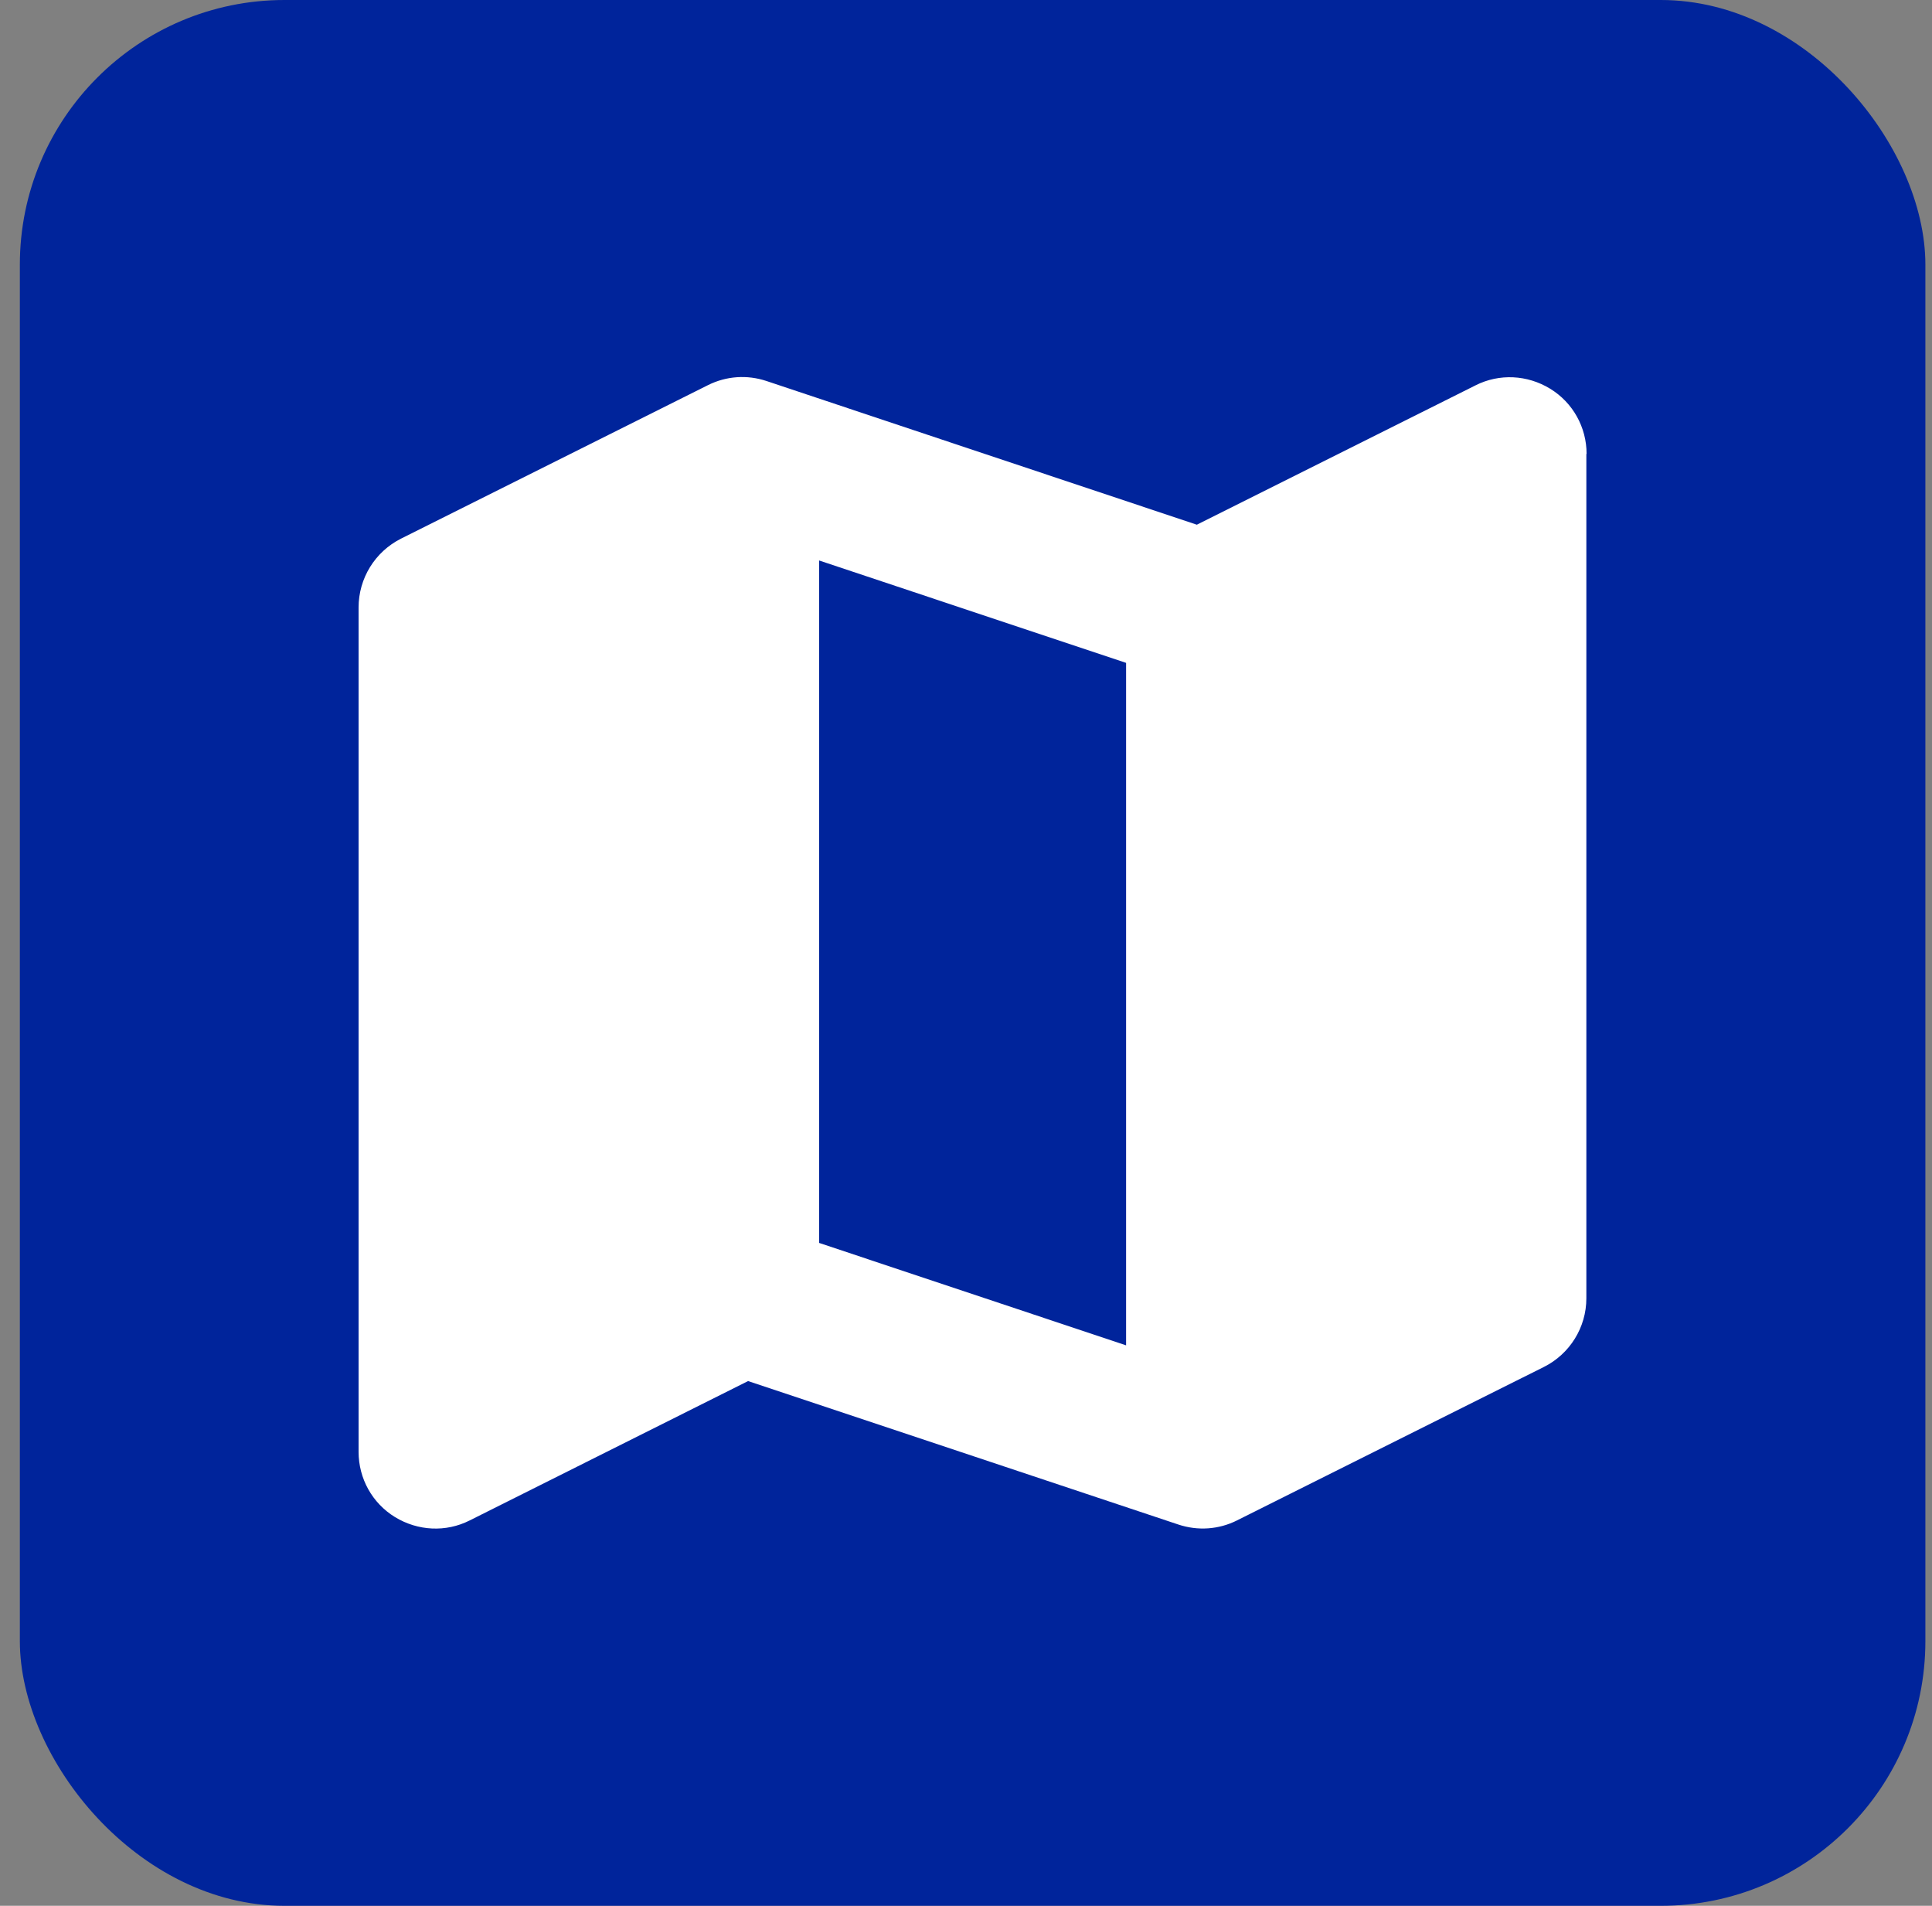
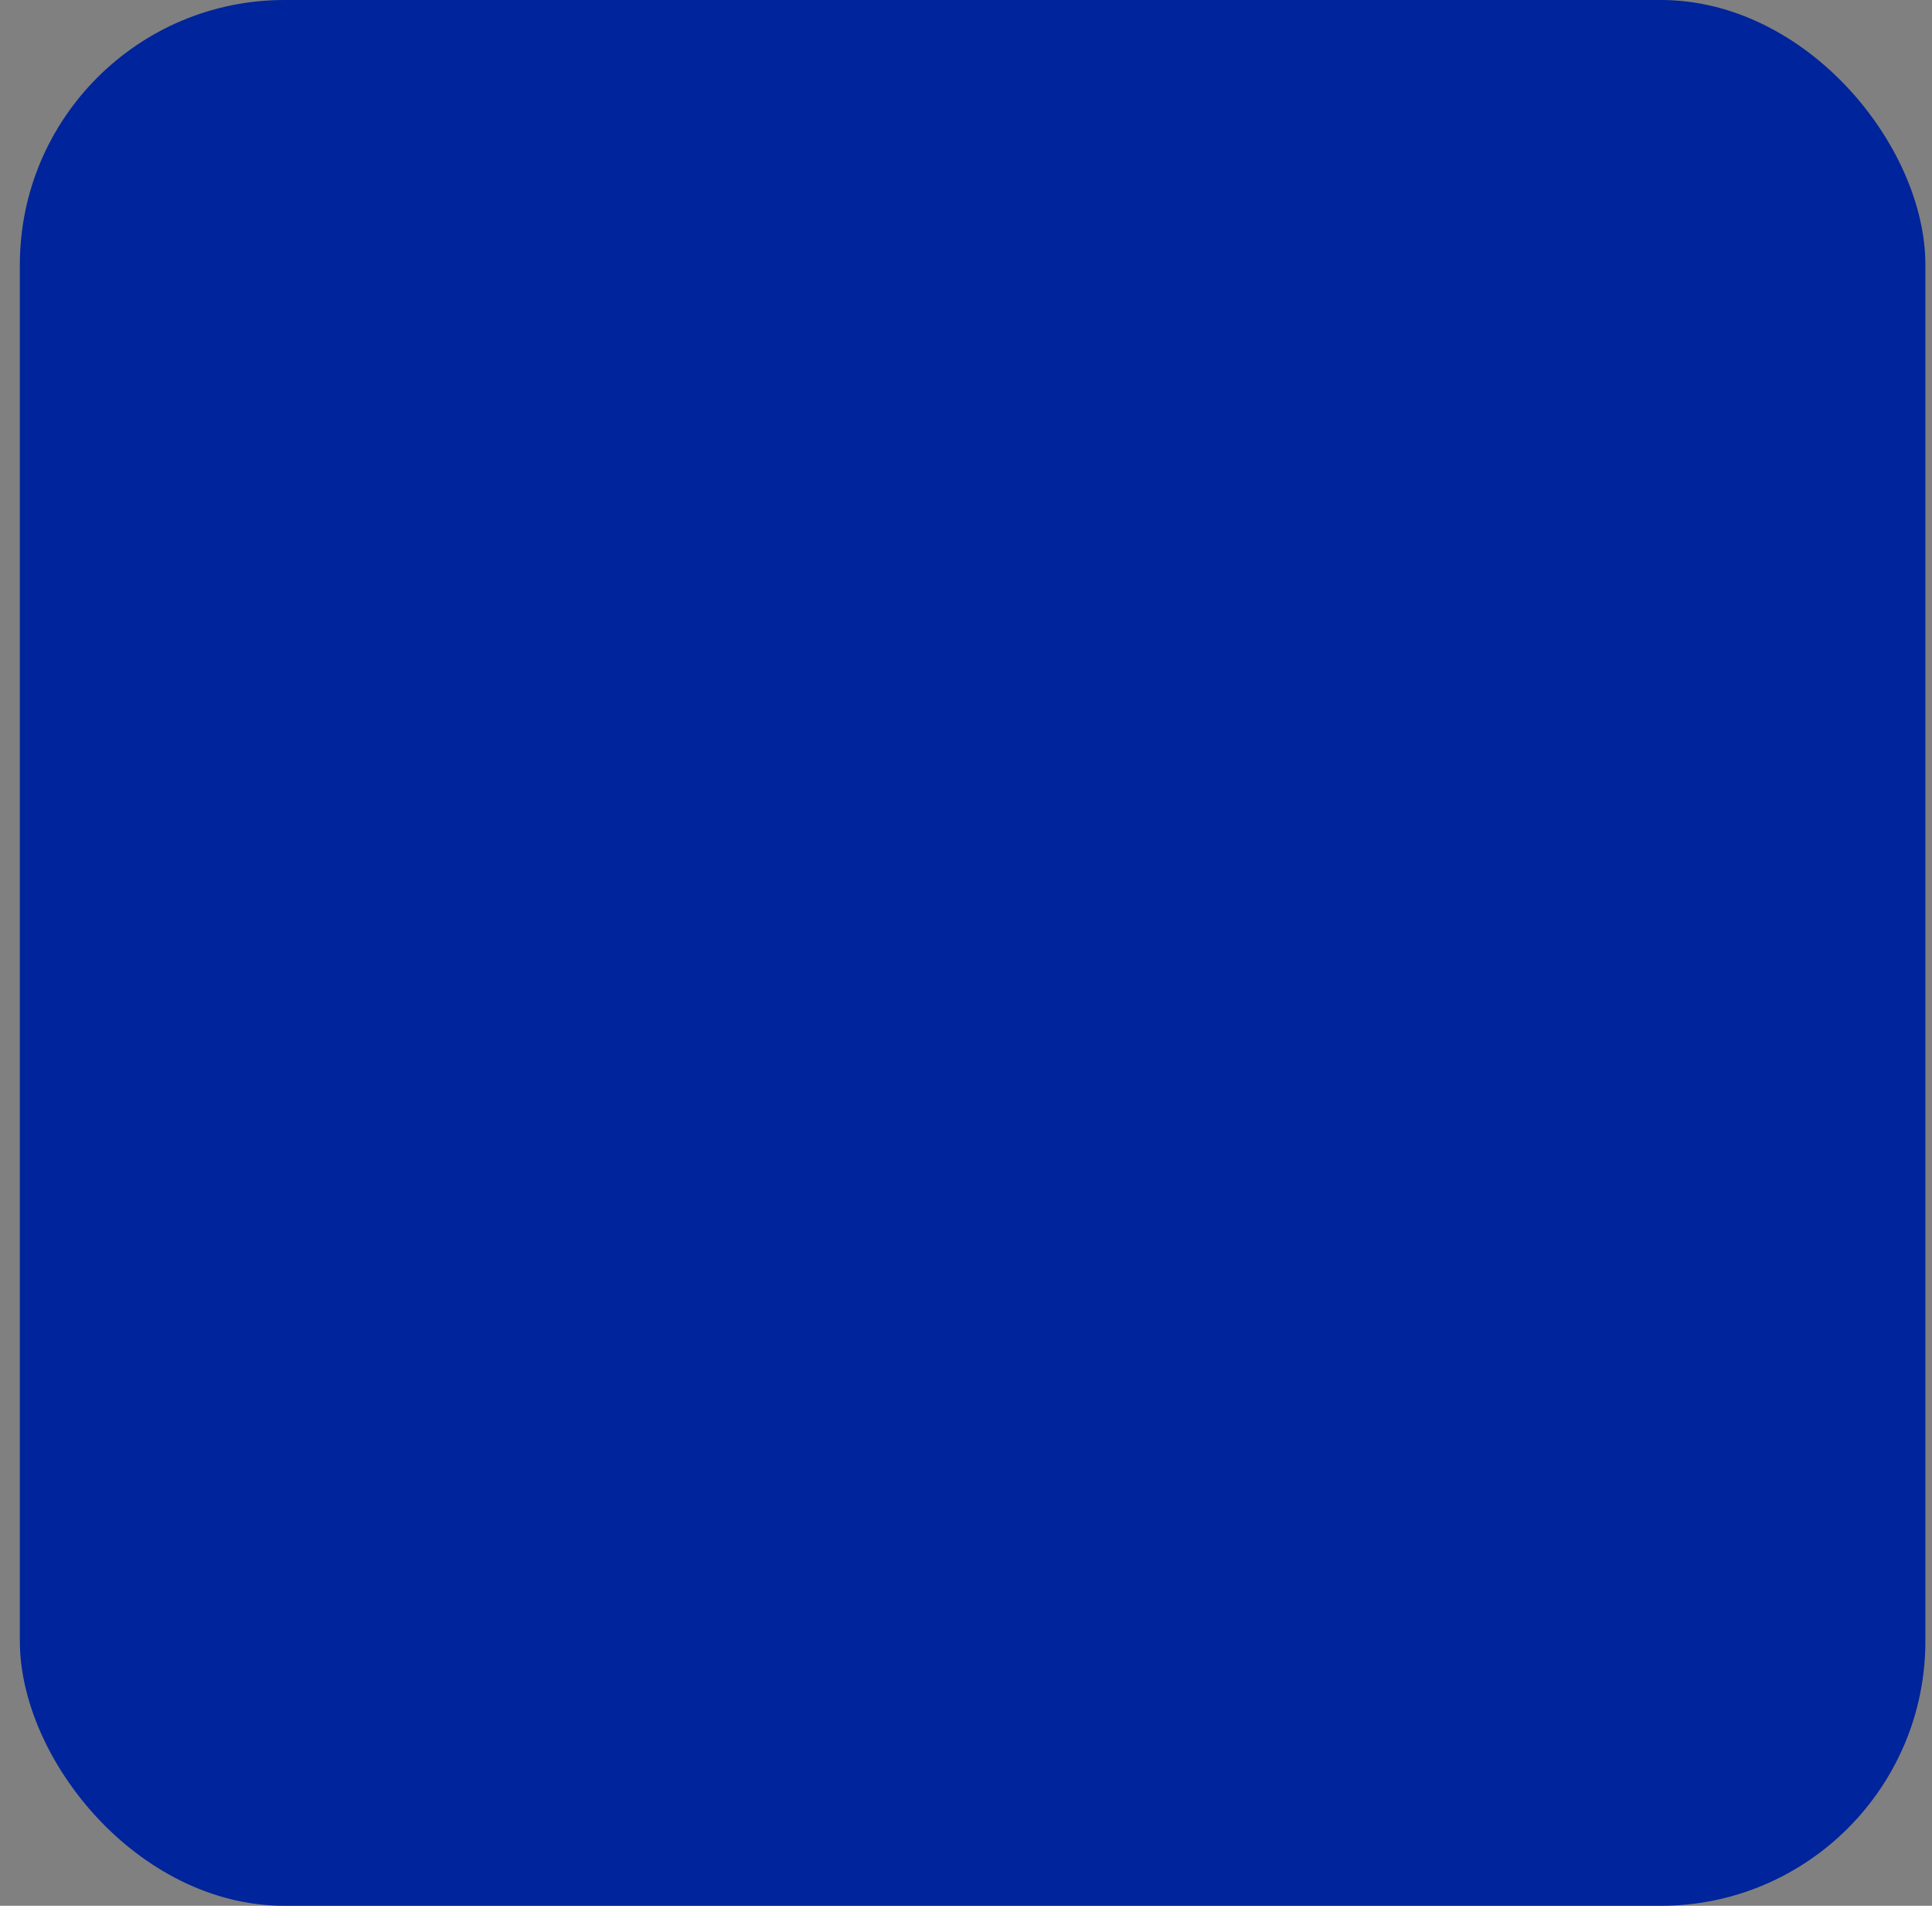
<svg xmlns="http://www.w3.org/2000/svg" width="73" height="72" viewBox="0 0 73 72" fill="none">
  <rect x="0" y="0" width="73" height="72" fill="#808080" stroke="none" />
  <rect x="0.75" width="72" height="72" rx="10" fill="#00249B" />
-   <path d="M59.949 17.15C59.949 16.144 59.432 15.21 58.571 14.685C57.71 14.159 56.65 14.105 55.753 14.558L45.222 19.823L28.964 14.395C28.23 14.15 27.442 14.205 26.753 14.549L15.153 20.349C14.165 20.847 13.549 21.853 13.549 22.95V54.85C13.549 55.856 14.065 56.789 14.926 57.315C15.787 57.84 16.848 57.895 17.745 57.442L28.266 52.176L44.525 57.596C45.258 57.84 46.047 57.786 46.736 57.442L58.336 51.642C59.315 51.152 59.94 50.147 59.94 49.05V17.15H59.949ZM30.949 46.956V21.174L42.549 25.043V50.826L30.949 46.956Z" fill="white" />
</svg>